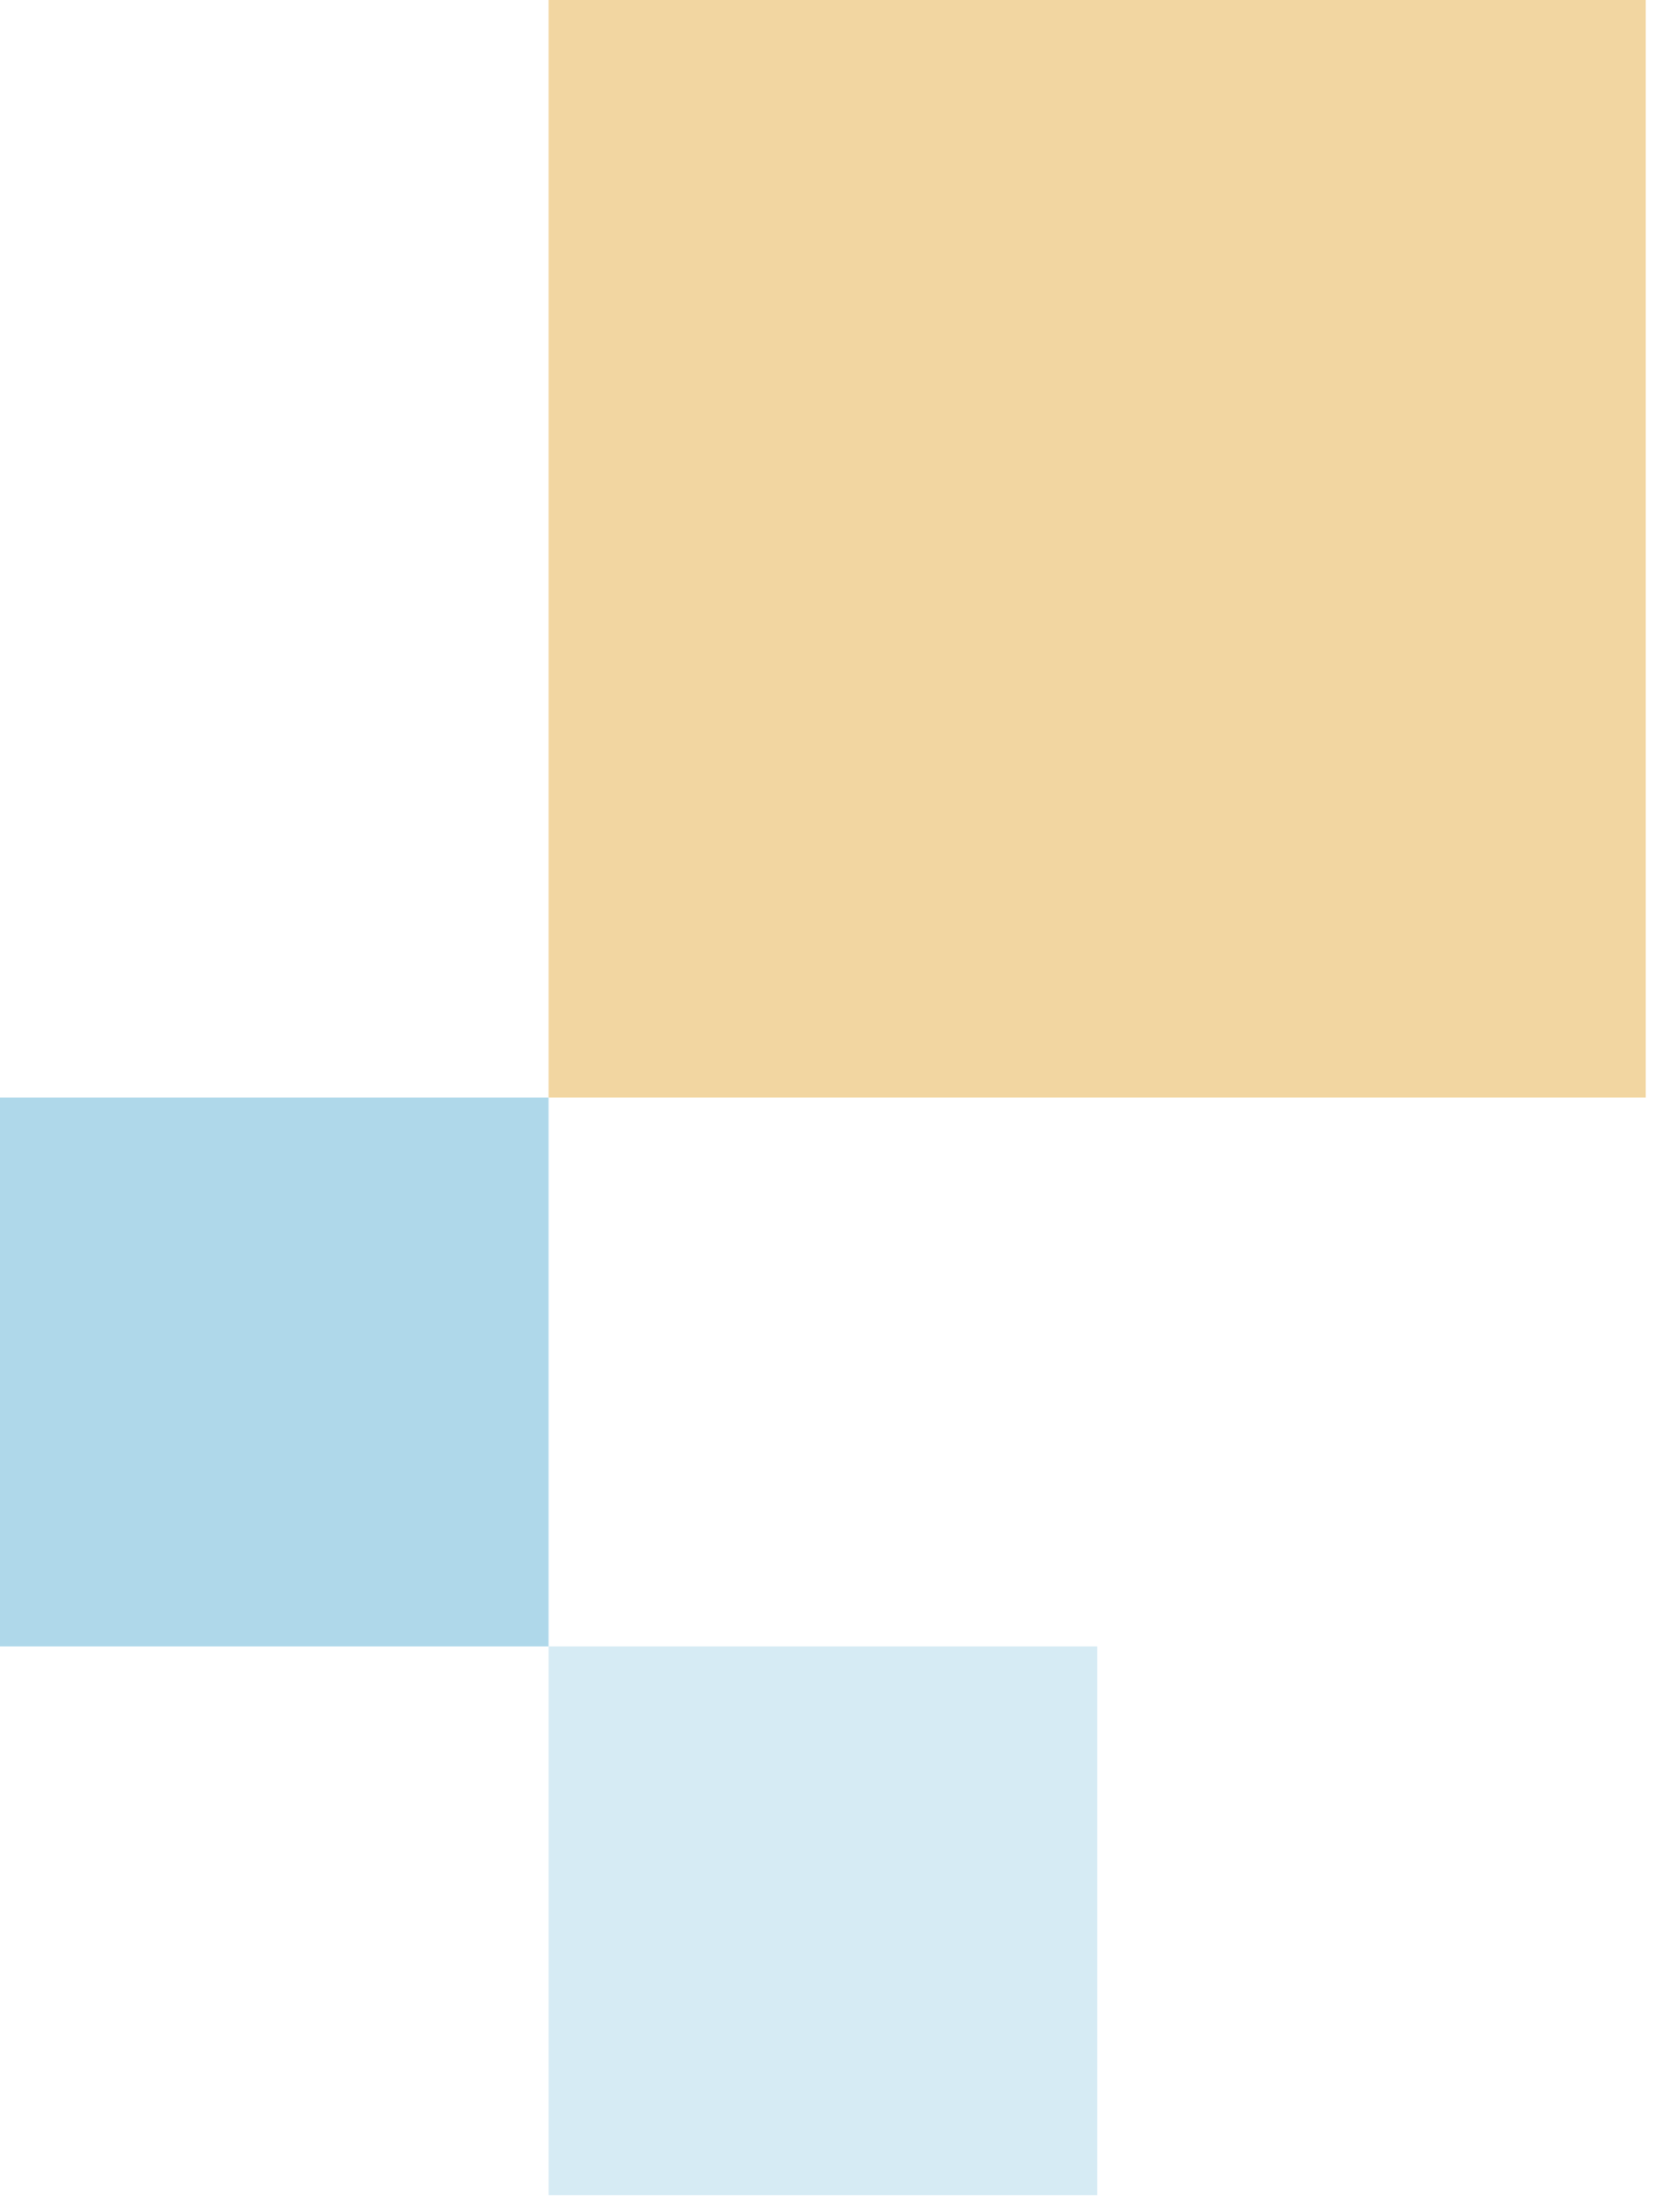
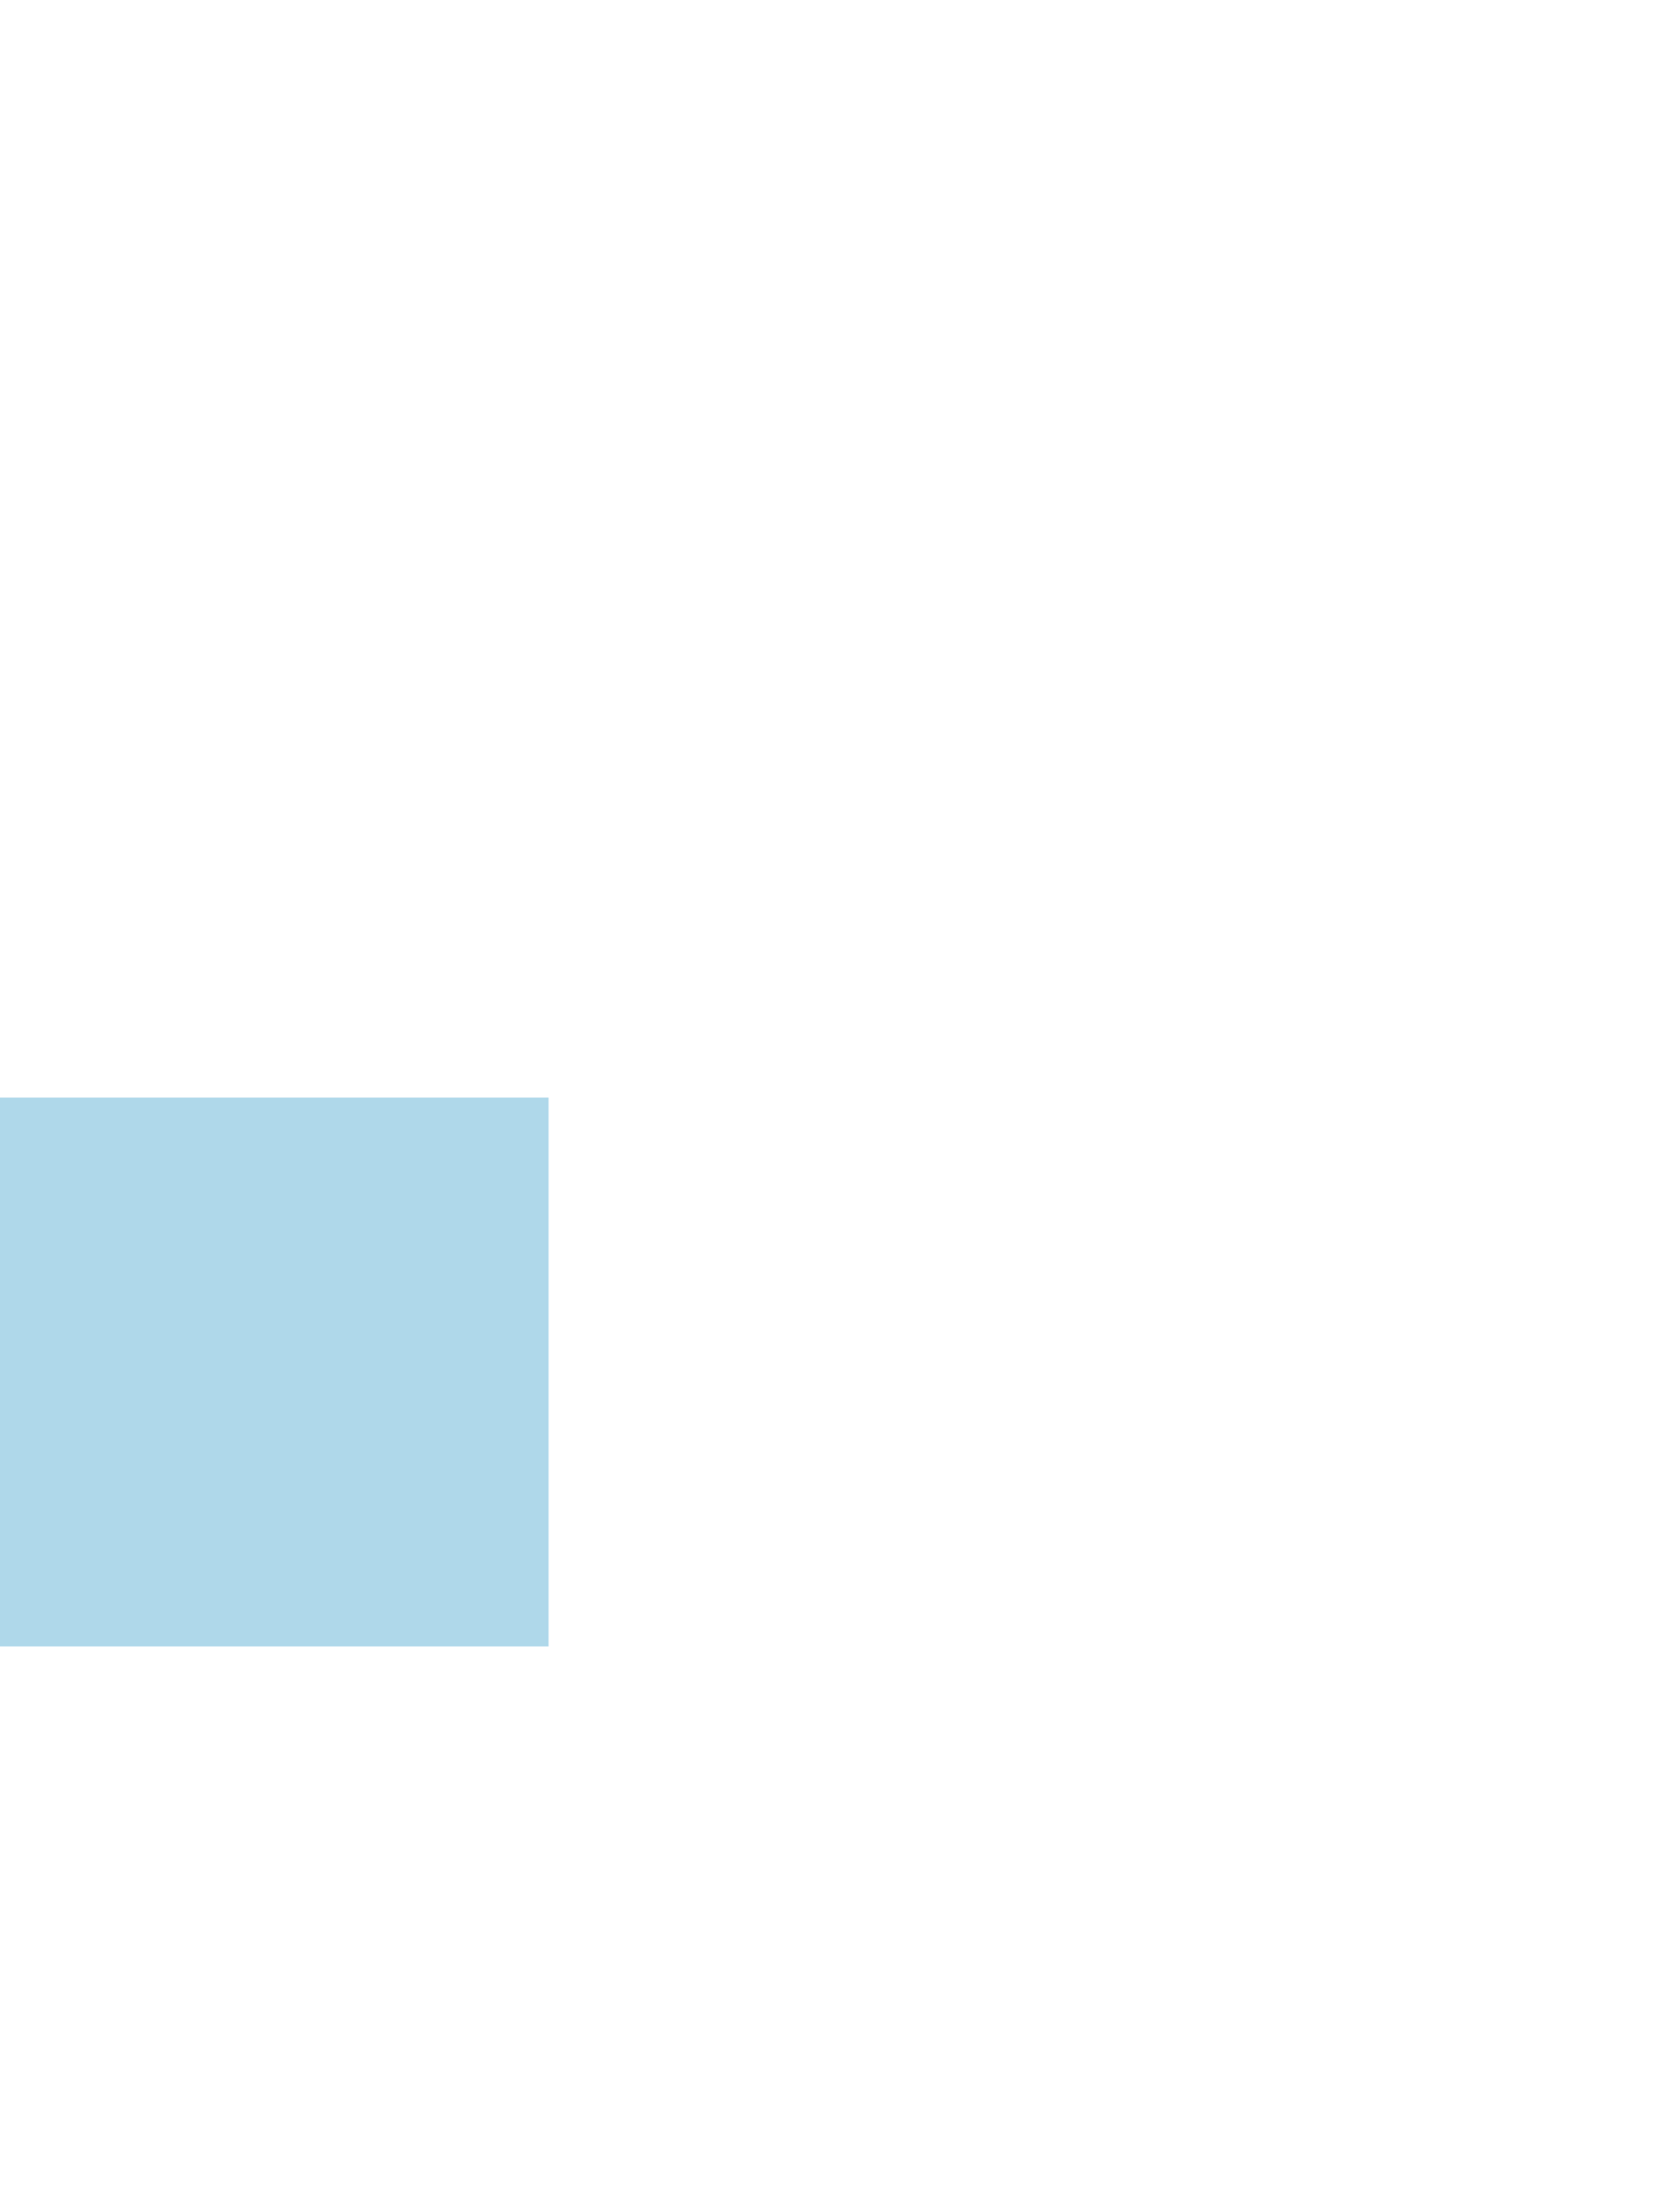
<svg xmlns="http://www.w3.org/2000/svg" width="94" height="125" viewBox="0 0 94 125" fill="none">
-   <rect width="62.017" height="62.017" transform="matrix(-1 0 0 1 93.025 0)" fill="#E6AE45" fill-opacity="0.5" />
  <rect width="31.008" height="31.008" transform="matrix(-1 0 0 1 31.008 62.017)" fill="#AFD8EA" />
-   <rect width="31.008" height="31.008" transform="matrix(-1 0 0 1 62.017 93.025)" fill="#AFD8EA" fill-opacity="0.5" />
</svg>